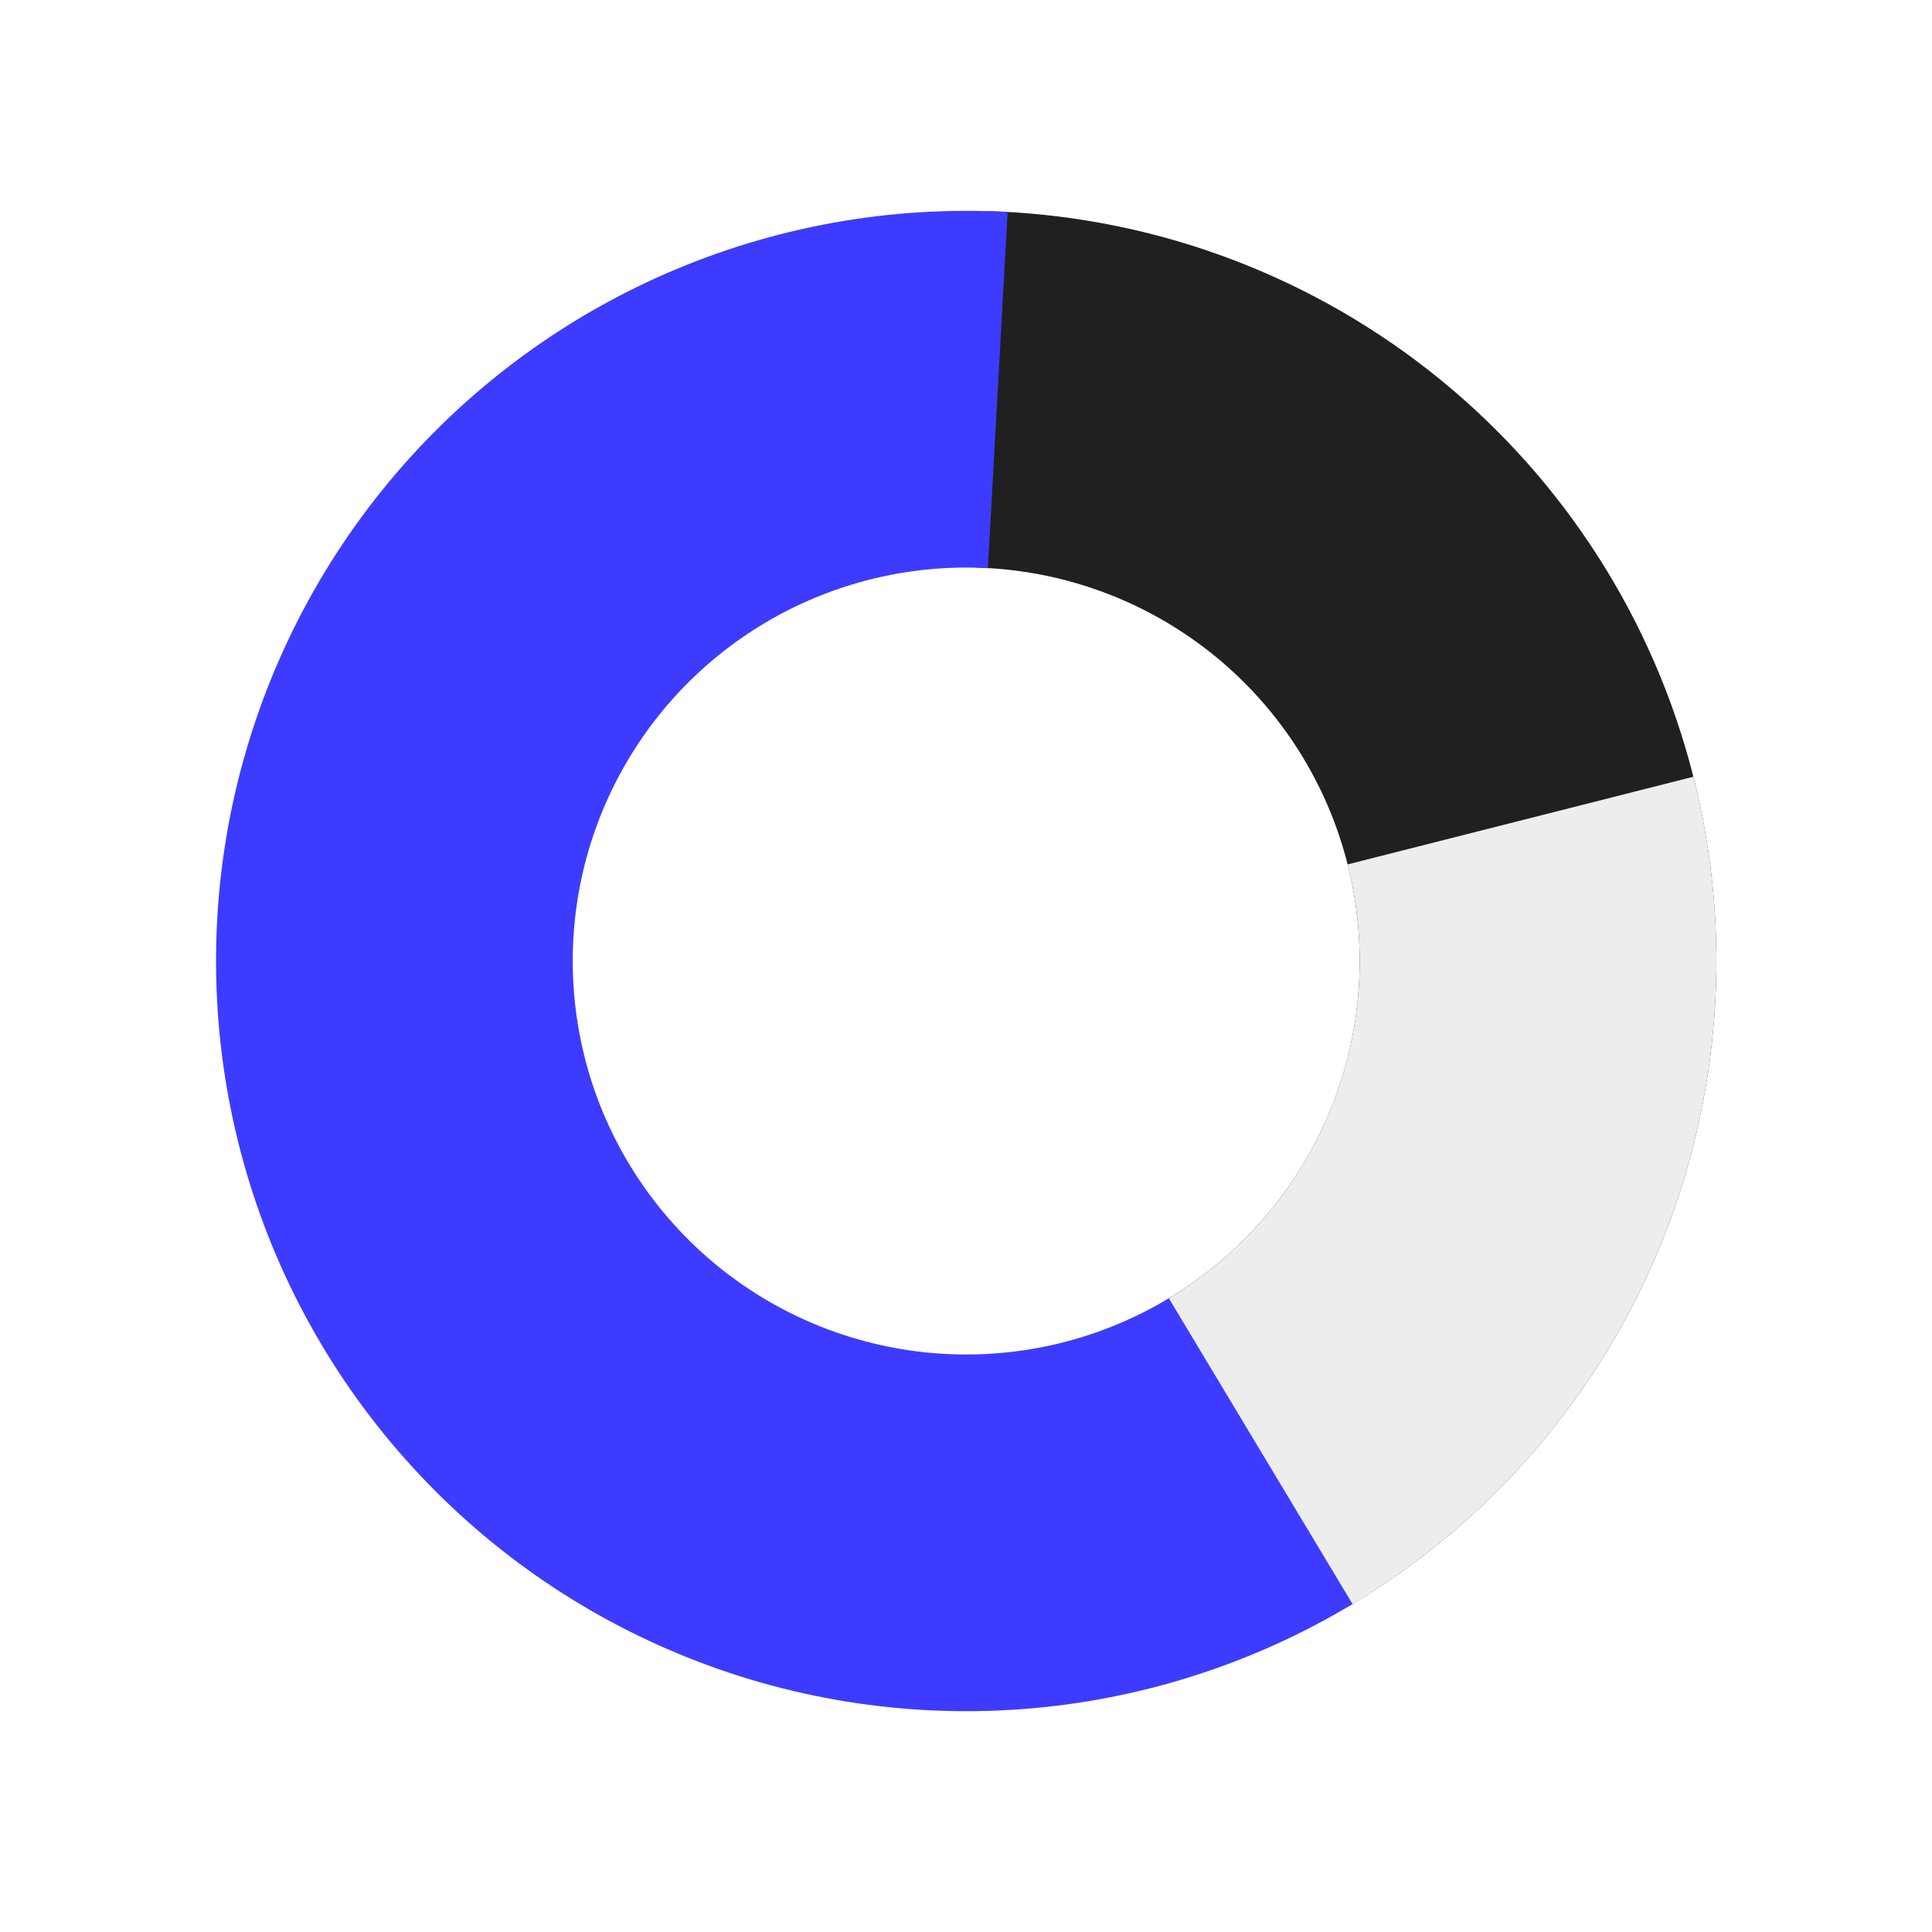
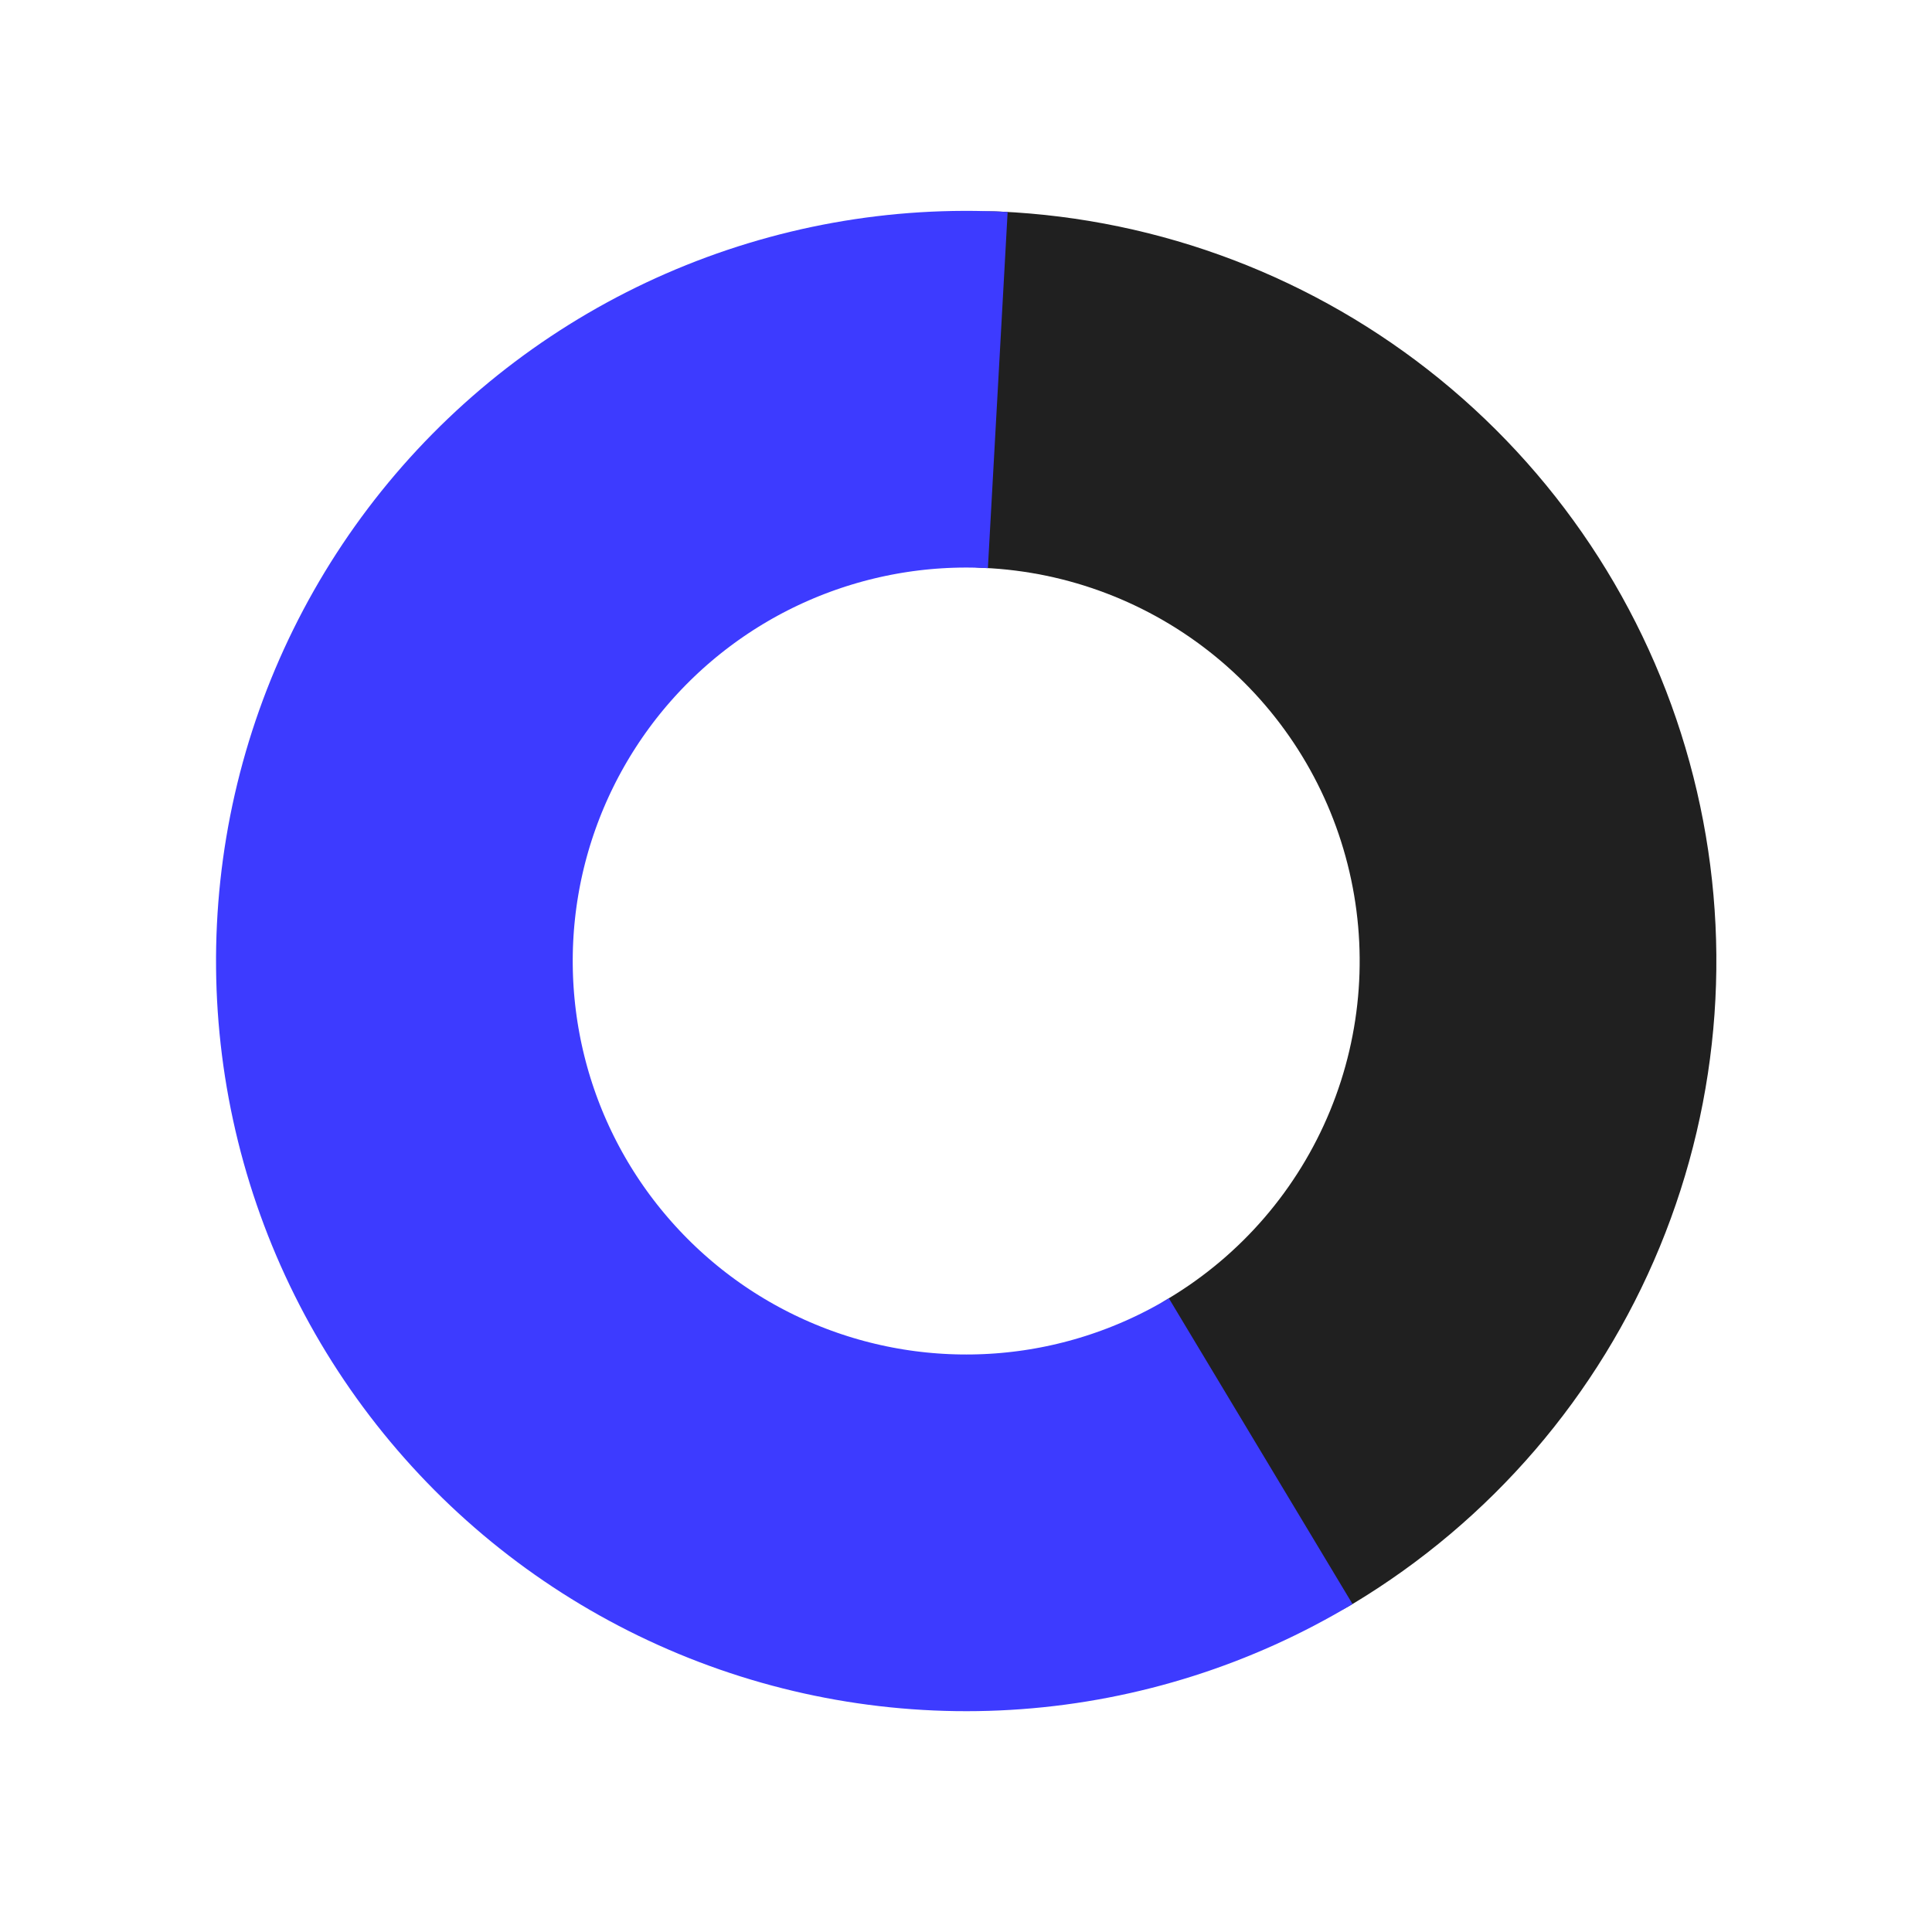
<svg xmlns="http://www.w3.org/2000/svg" width="32" height="32" viewBox="0 0 32 32" fill="none">
  <rect width="32.003" height="32.003" fill="white" />
  <path d="M20.882 24.035C22.626 22.987 23.986 21.406 24.761 19.524C25.536 17.643 25.684 15.562 25.184 13.59C24.685 11.618 23.563 9.859 21.986 8.574C20.408 7.289 18.459 6.546 16.427 6.455" stroke="#202020" stroke-width="5.908" stroke-linecap="round" />
-   <path d="M19.36 21.504C17.962 22.344 17.509 24.159 18.349 25.557C19.19 26.956 21.005 27.408 22.403 26.568L19.36 21.504ZM24.761 19.525L27.492 20.65L27.492 20.65L24.761 19.525ZM22.403 26.568C24.691 25.193 26.476 23.118 27.492 20.65L22.029 18.4C21.496 19.694 20.56 20.782 19.36 21.504L22.403 26.568ZM27.492 20.65C28.509 18.182 28.704 15.453 28.048 12.865L22.321 14.317C22.665 15.674 22.562 17.105 22.029 18.4L27.492 20.65Z" fill="#EDEDED" />
  <path d="M20.881 24.036C19.611 24.799 18.18 25.254 16.702 25.363C15.224 25.472 13.741 25.233 12.373 24.665C11.004 24.097 9.788 23.216 8.822 22.092C7.855 20.969 7.166 19.634 6.81 18.196C6.454 16.757 6.44 15.255 6.769 13.811C7.099 12.366 7.763 11.019 8.708 9.877C9.653 8.736 10.853 7.832 12.211 7.239C13.569 6.646 15.047 6.379 16.526 6.461" stroke="#3D3BFF" stroke-width="5.908" />
</svg>